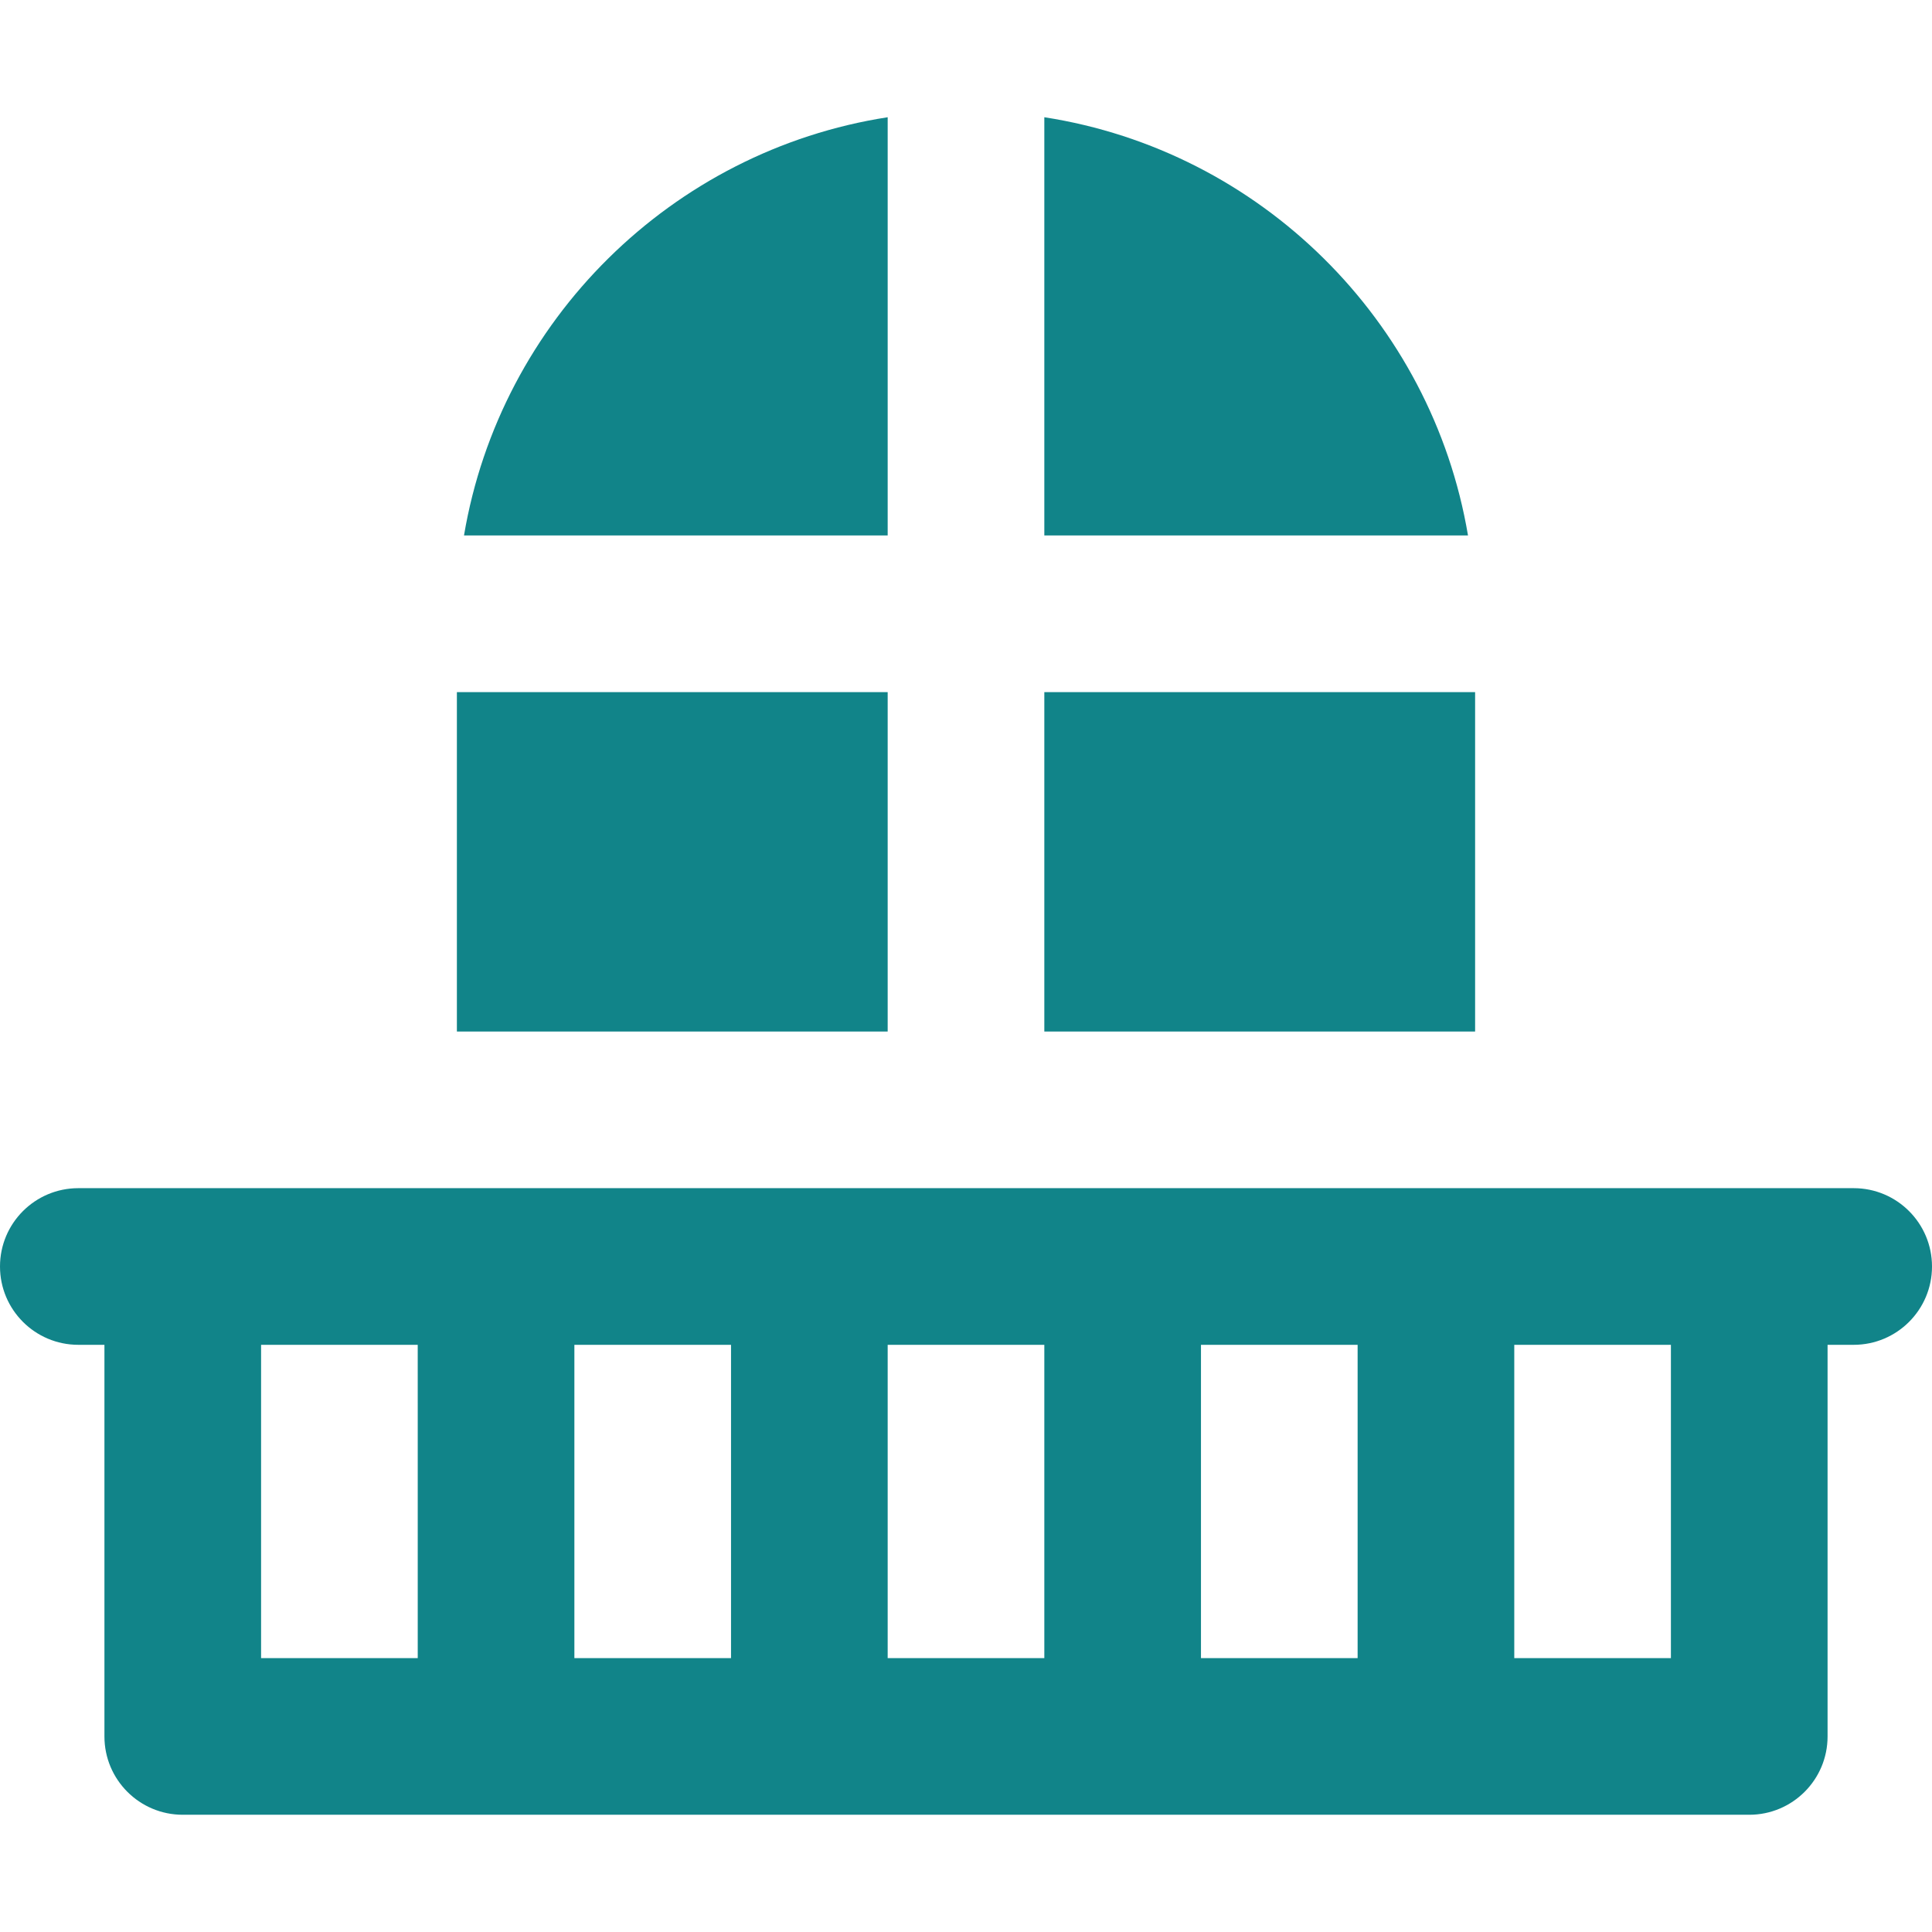
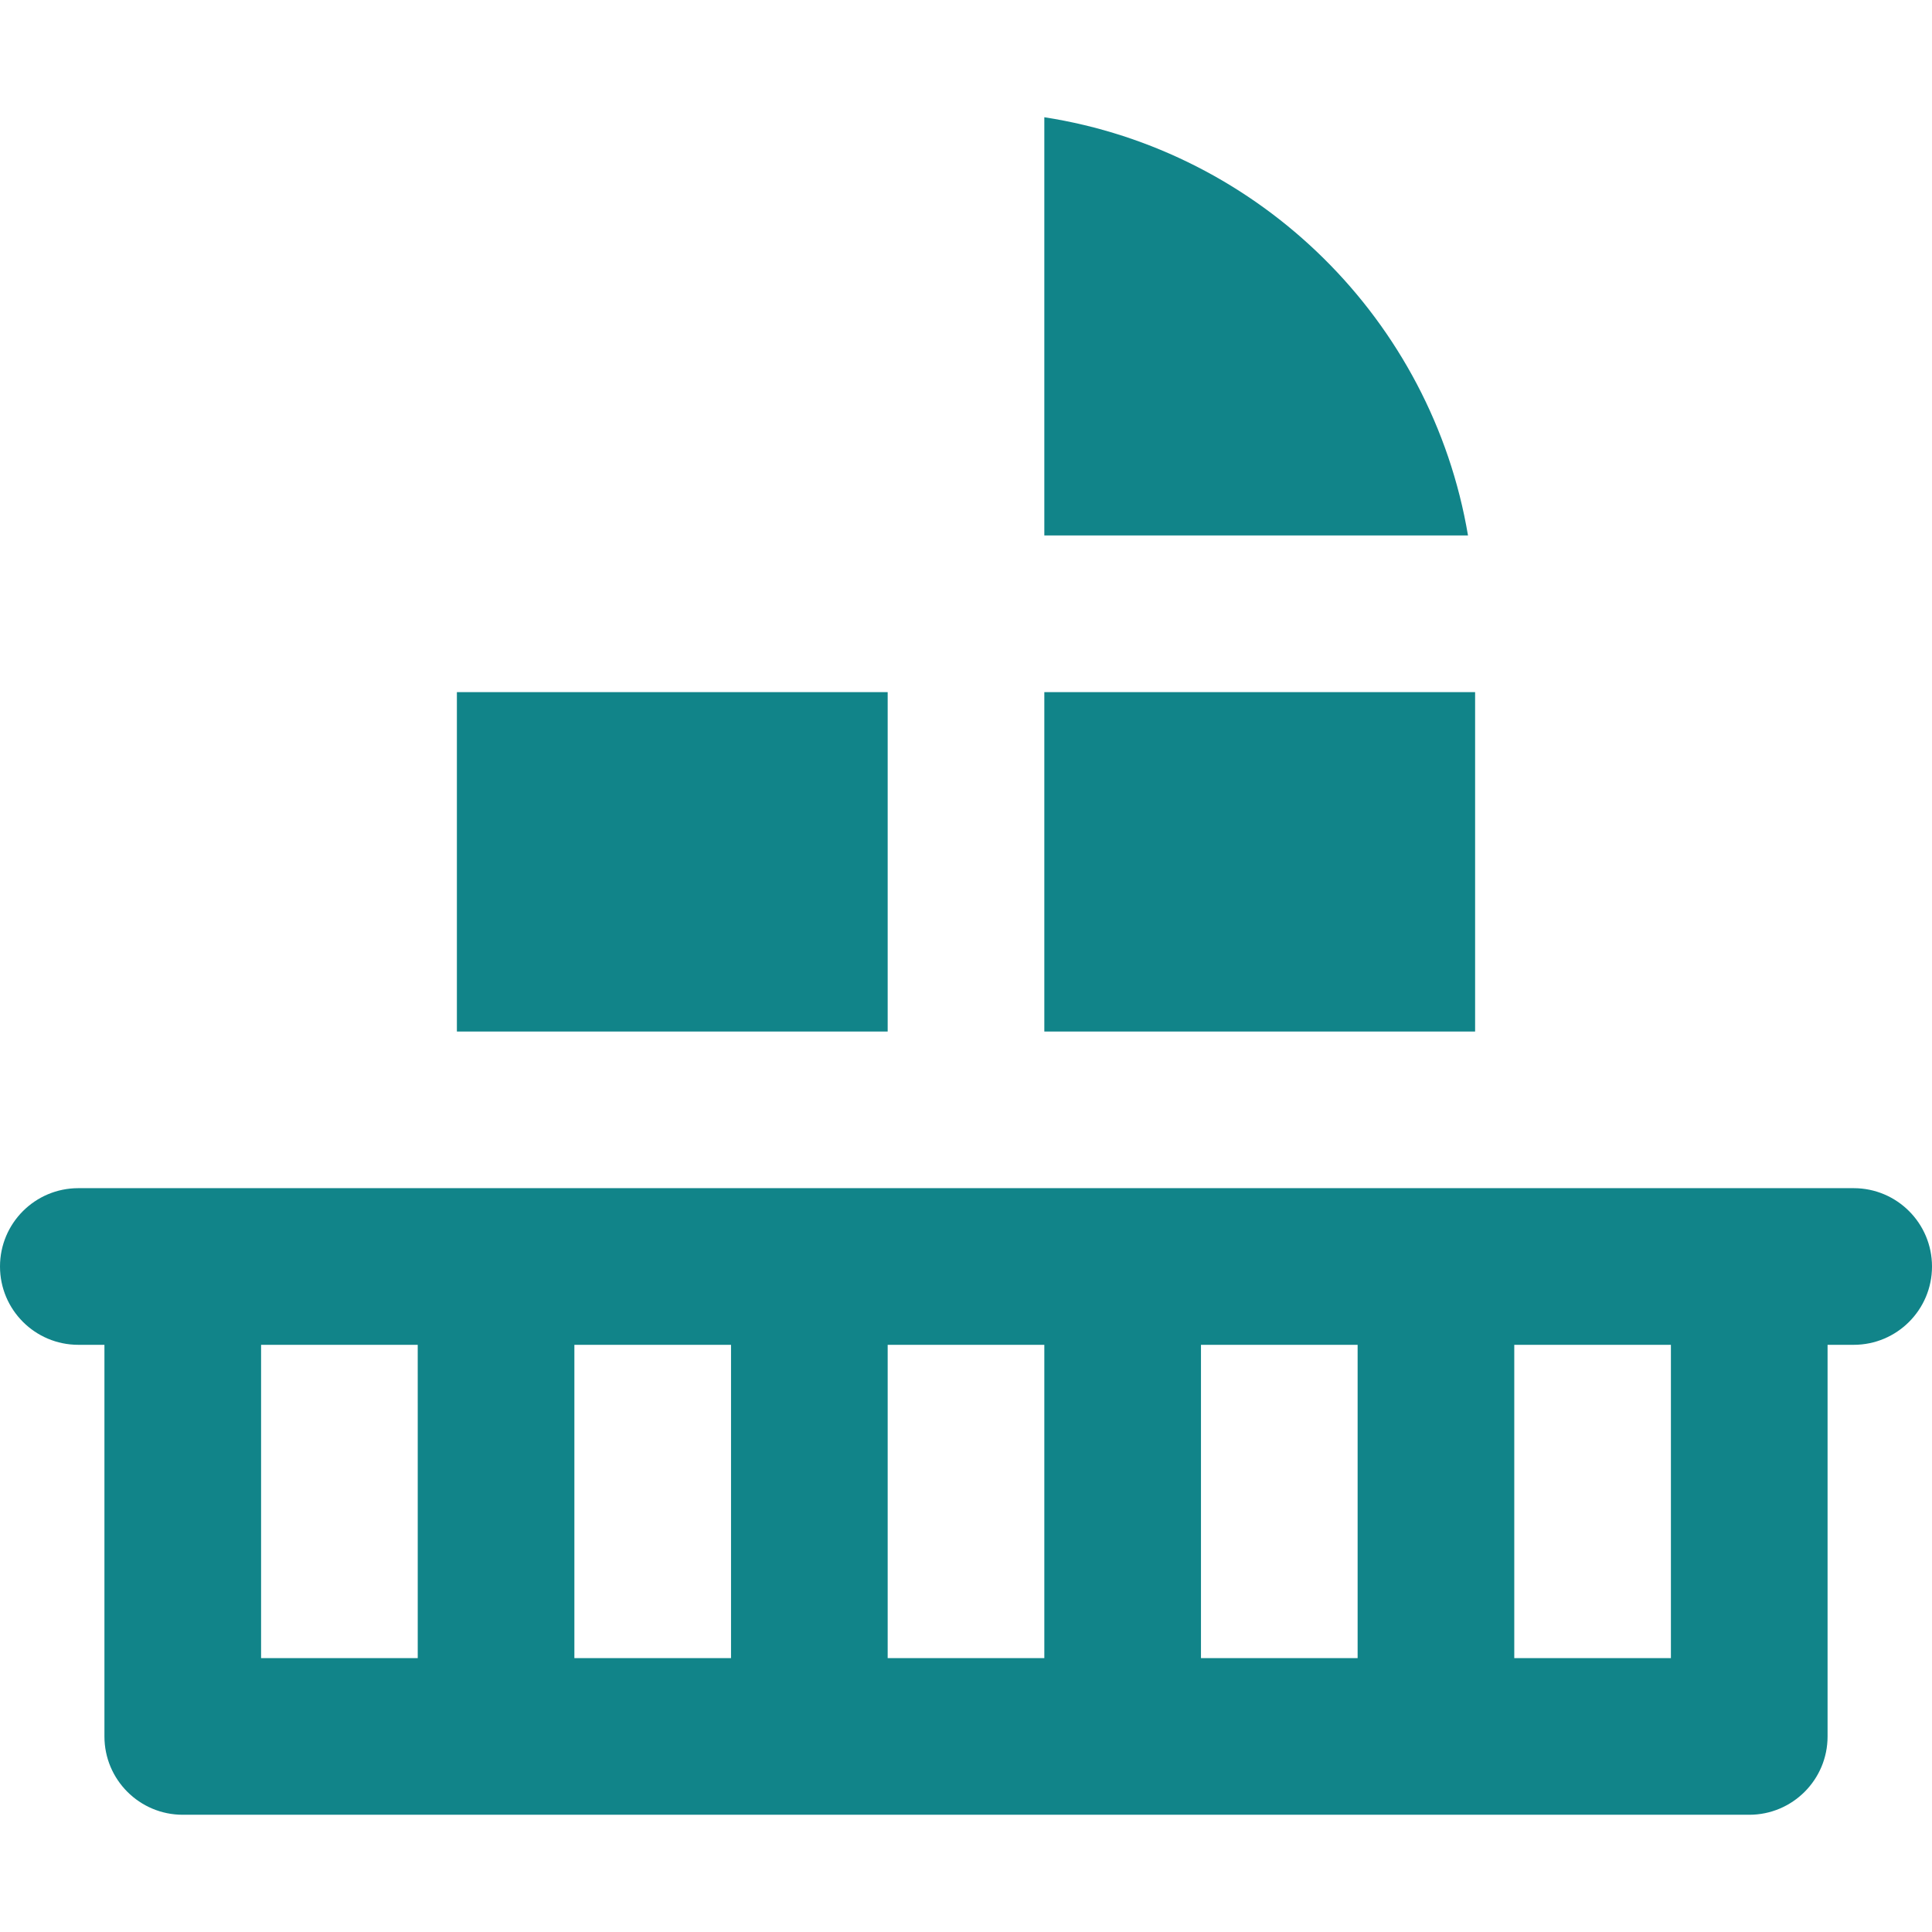
<svg xmlns="http://www.w3.org/2000/svg" version="1.1" id="Layer_1" x="0px" y="0px" viewBox="0 0 512 512" style="enable-background:new 0 0 512 512;" xml:space="preserve">
  <g>
    <g>
      <rect x="121.081" y="183.421" width="114.162" height="89.946" fill="#000000" style="fill: rgb(17, 132, 137);" />
    </g>
  </g>
  <g>
    <g>
-       <path d="M122.964,141.904h112.279V31.069C178.014,39.943,132.568,84.916,122.964,141.904z" fill="#000000" style="fill: rgb(17, 132, 137);" />
-     </g>
+       </g>
  </g>
  <g>
    <g>
      <path d="M276.757,31.069v110.836h112.279C379.432,84.916,333.986,39.943,276.757,31.069z" fill="#000000" style="fill: rgb(17, 132, 137);" />
    </g>
  </g>
  <g>
    <g>
      <rect x="276.757" y="183.421" width="114.162" height="89.946" fill="#000000" style="fill: rgb(17, 132, 137);" />
    </g>
  </g>
  <g>
    <g>
      <path d="M491.243,314.877h-27.676h-31.135h-20.757h-20.757h-10.378h-83.027h-20.757H256h-20.757h-20.757h-83.027h-10.378h-20.757 H79.568H48.432H20.757C9.295,314.877,0,324.171,0,335.634c0,11.463,9.295,20.757,20.757,20.757h6.919v103.784 c0,11.463,9.295,20.757,20.757,20.757h83.027h83.027h83.027h83.027h83.027c11.465,0,20.757-9.293,20.757-20.757V356.391h6.919 c11.465,0,20.757-9.293,20.757-20.757C512,324.171,502.708,314.877,491.243,314.877z M110.703,371.958v20.757v46.703H69.189 v-83.027h10.378h20.757h10.378V371.958z M193.73,371.958v20.757v46.703h-41.513v-46.703v-20.757v-15.568h41.513V371.958z M276.757,371.958v20.757v46.703h-41.514v-46.703v-20.757v-15.568H256h20.757V371.958z M359.784,371.958v20.757v46.703H318.27 v-46.703v-20.757v-15.568h41.514V371.958z M442.811,439.418h-41.514v-46.703v-20.757v-15.568h10.378h20.757h10.378V439.418z" fill="#000000" style="fill: rgb(17, 132, 137);" />
    </g>
  </g>
</svg>